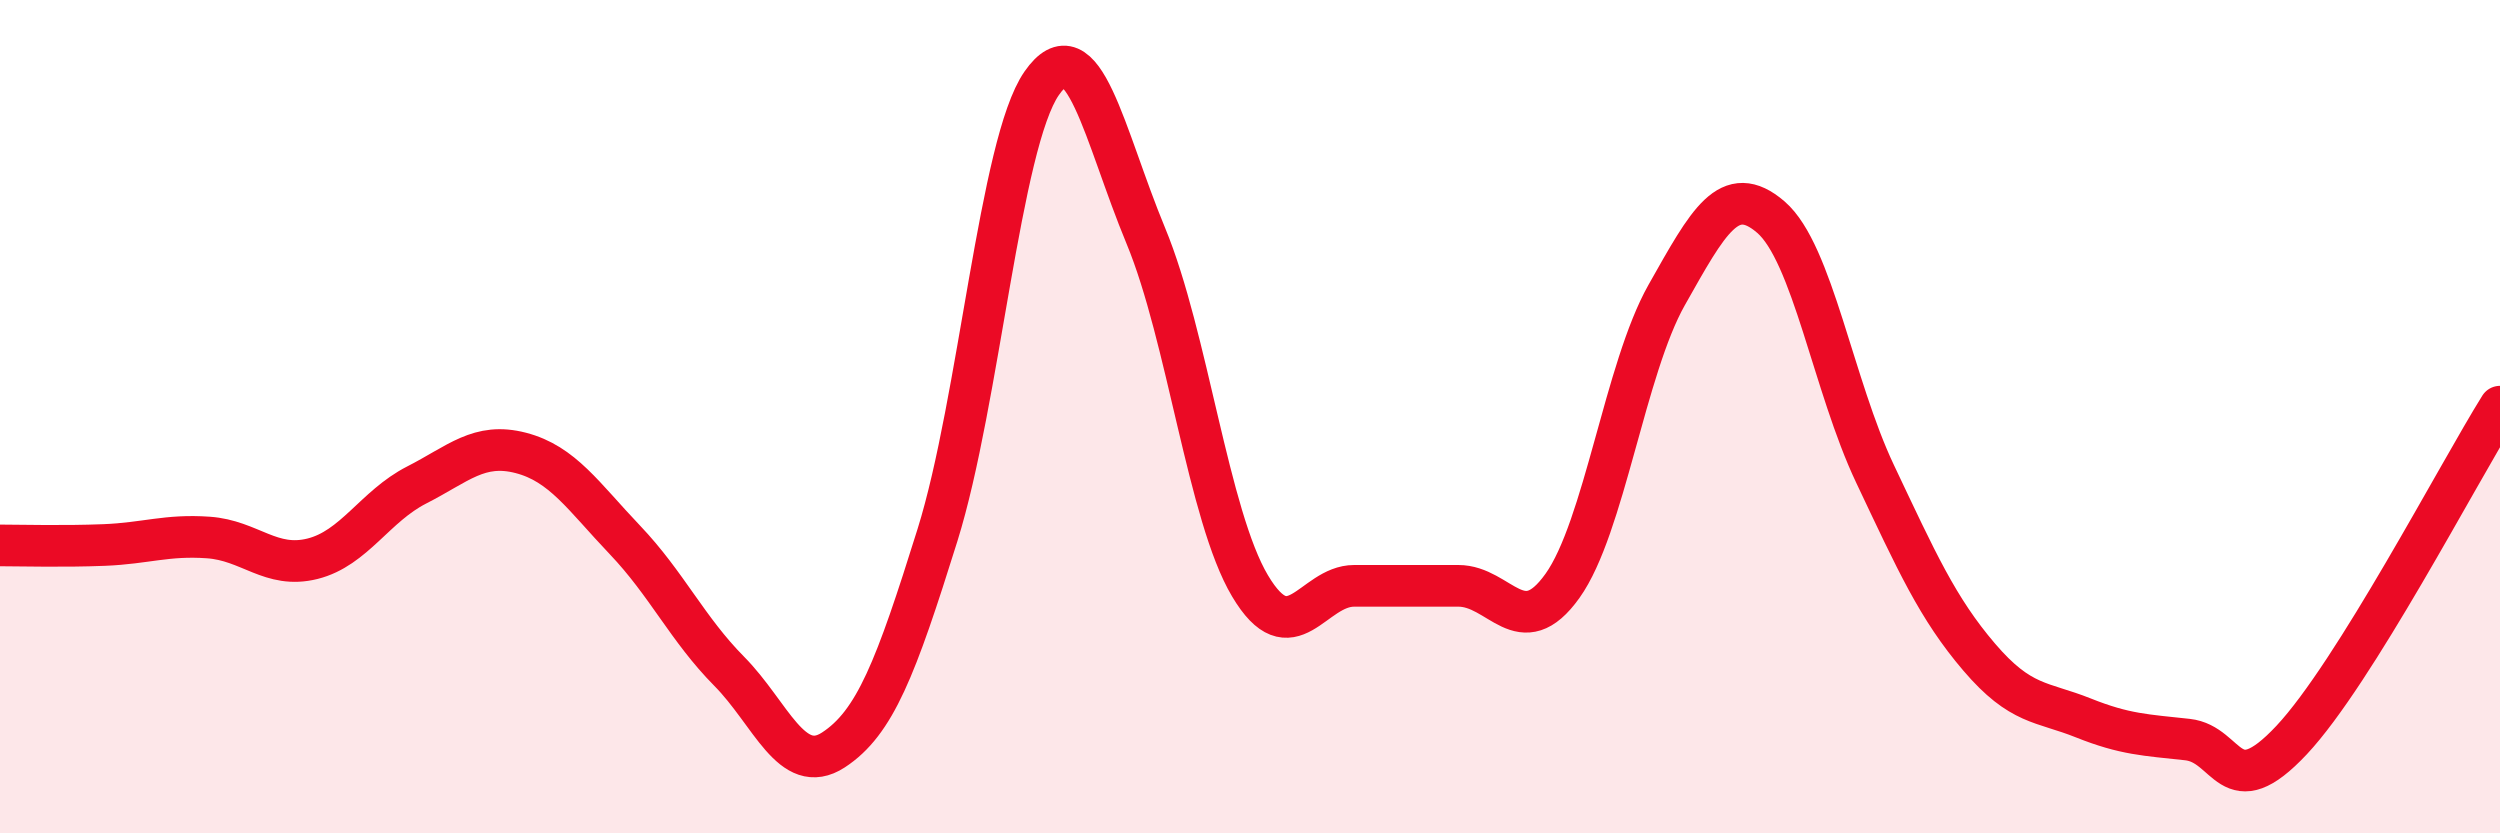
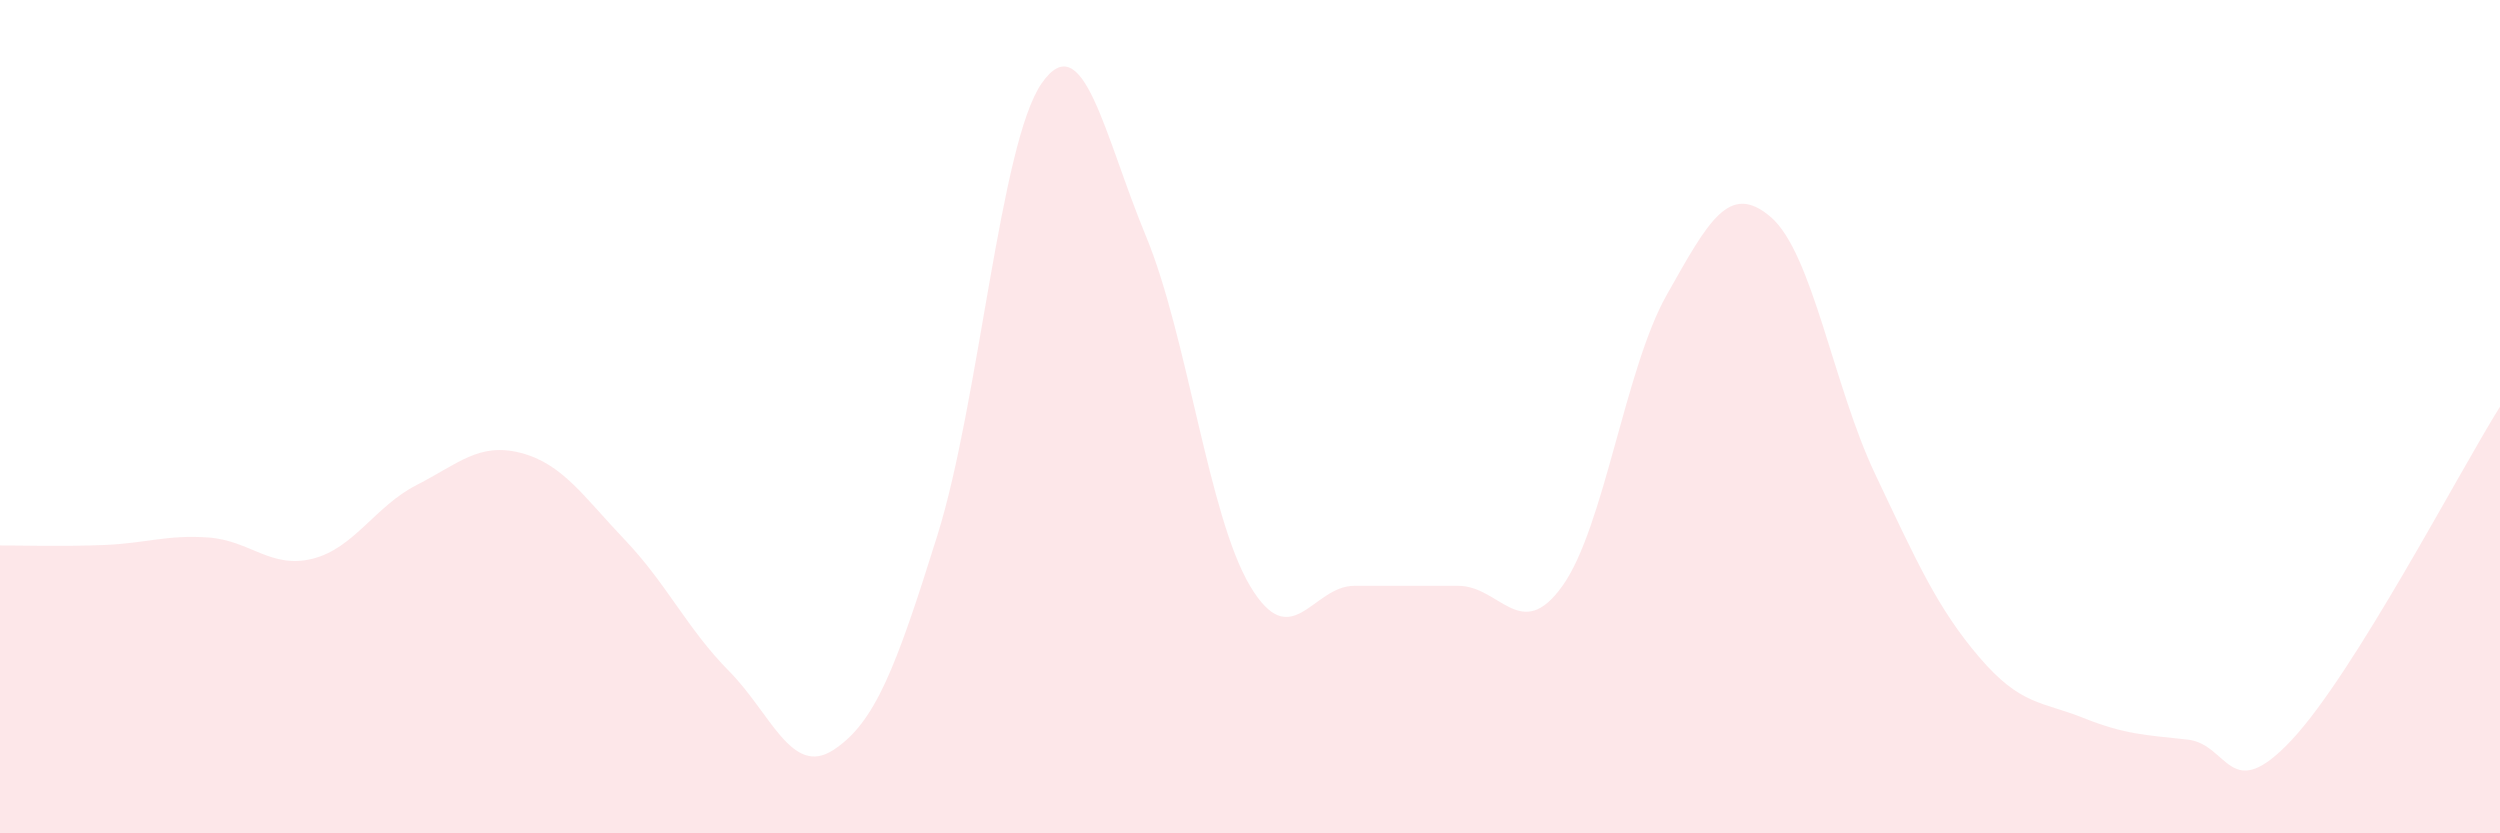
<svg xmlns="http://www.w3.org/2000/svg" width="60" height="20" viewBox="0 0 60 20">
  <path d="M 0,13.09 C 0.5,13.09 1.5,13.12 2.5,13.08 C 3.5,13.04 4,12.83 5,12.9 C 6,12.97 6.5,13.66 7.5,13.41 C 8.5,13.16 9,12.15 10,11.64 C 11,11.13 11.5,10.61 12.5,10.87 C 13.5,11.13 14,11.91 15,12.96 C 16,14.01 16.5,15.1 17.5,16.11 C 18.5,17.12 19,18.65 20,18 C 21,17.35 21.5,16.04 22.5,12.84 C 23.5,9.64 24,3.44 25,2 C 26,0.56 26.5,3.25 27.5,5.66 C 28.5,8.07 29,12.38 30,14.06 C 31,15.74 31.5,14.06 32.5,14.06 C 33.5,14.06 34,14.06 35,14.06 C 36,14.06 36.5,15.46 37.5,14.06 C 38.5,12.66 39,8.85 40,7.08 C 41,5.31 41.5,4.35 42.5,5.21 C 43.5,6.07 44,9.26 45,11.37 C 46,13.48 46.5,14.6 47.5,15.77 C 48.5,16.94 49,16.83 50,17.23 C 51,17.63 51.5,17.64 52.5,17.75 C 53.5,17.86 53.5,19.36 55,17.76 C 56.5,16.16 59,11.36 60,9.76L60 20L0 20Z" fill="#EB0A25" opacity="0.1" stroke-linecap="round" stroke-linejoin="round" />
-   <path d="M 0,13.09 C 0.5,13.09 1.5,13.12 2.5,13.08 C 3.5,13.04 4,12.83 5,12.9 C 6,12.97 6.5,13.66 7.5,13.41 C 8.5,13.16 9,12.15 10,11.64 C 11,11.13 11.5,10.61 12.5,10.87 C 13.5,11.13 14,11.91 15,12.96 C 16,14.01 16.5,15.1 17.5,16.11 C 18.5,17.12 19,18.65 20,18 C 21,17.35 21.5,16.04 22.5,12.84 C 23.5,9.64 24,3.44 25,2 C 26,0.56 26.5,3.25 27.5,5.66 C 28.5,8.07 29,12.38 30,14.06 C 31,15.74 31.5,14.06 32.5,14.06 C 33.5,14.06 34,14.06 35,14.06 C 36,14.06 36.5,15.46 37.5,14.06 C 38.5,12.66 39,8.85 40,7.08 C 41,5.31 41.5,4.35 42.5,5.21 C 43.5,6.07 44,9.26 45,11.37 C 46,13.48 46.5,14.6 47.5,15.77 C 48.5,16.94 49,16.83 50,17.23 C 51,17.63 51.5,17.64 52.5,17.75 C 53.5,17.86 53.5,19.36 55,17.76 C 56.5,16.16 59,11.36 60,9.76" stroke="#EB0A25" stroke-width="1" fill="none" stroke-linecap="round" stroke-linejoin="round" />
</svg>